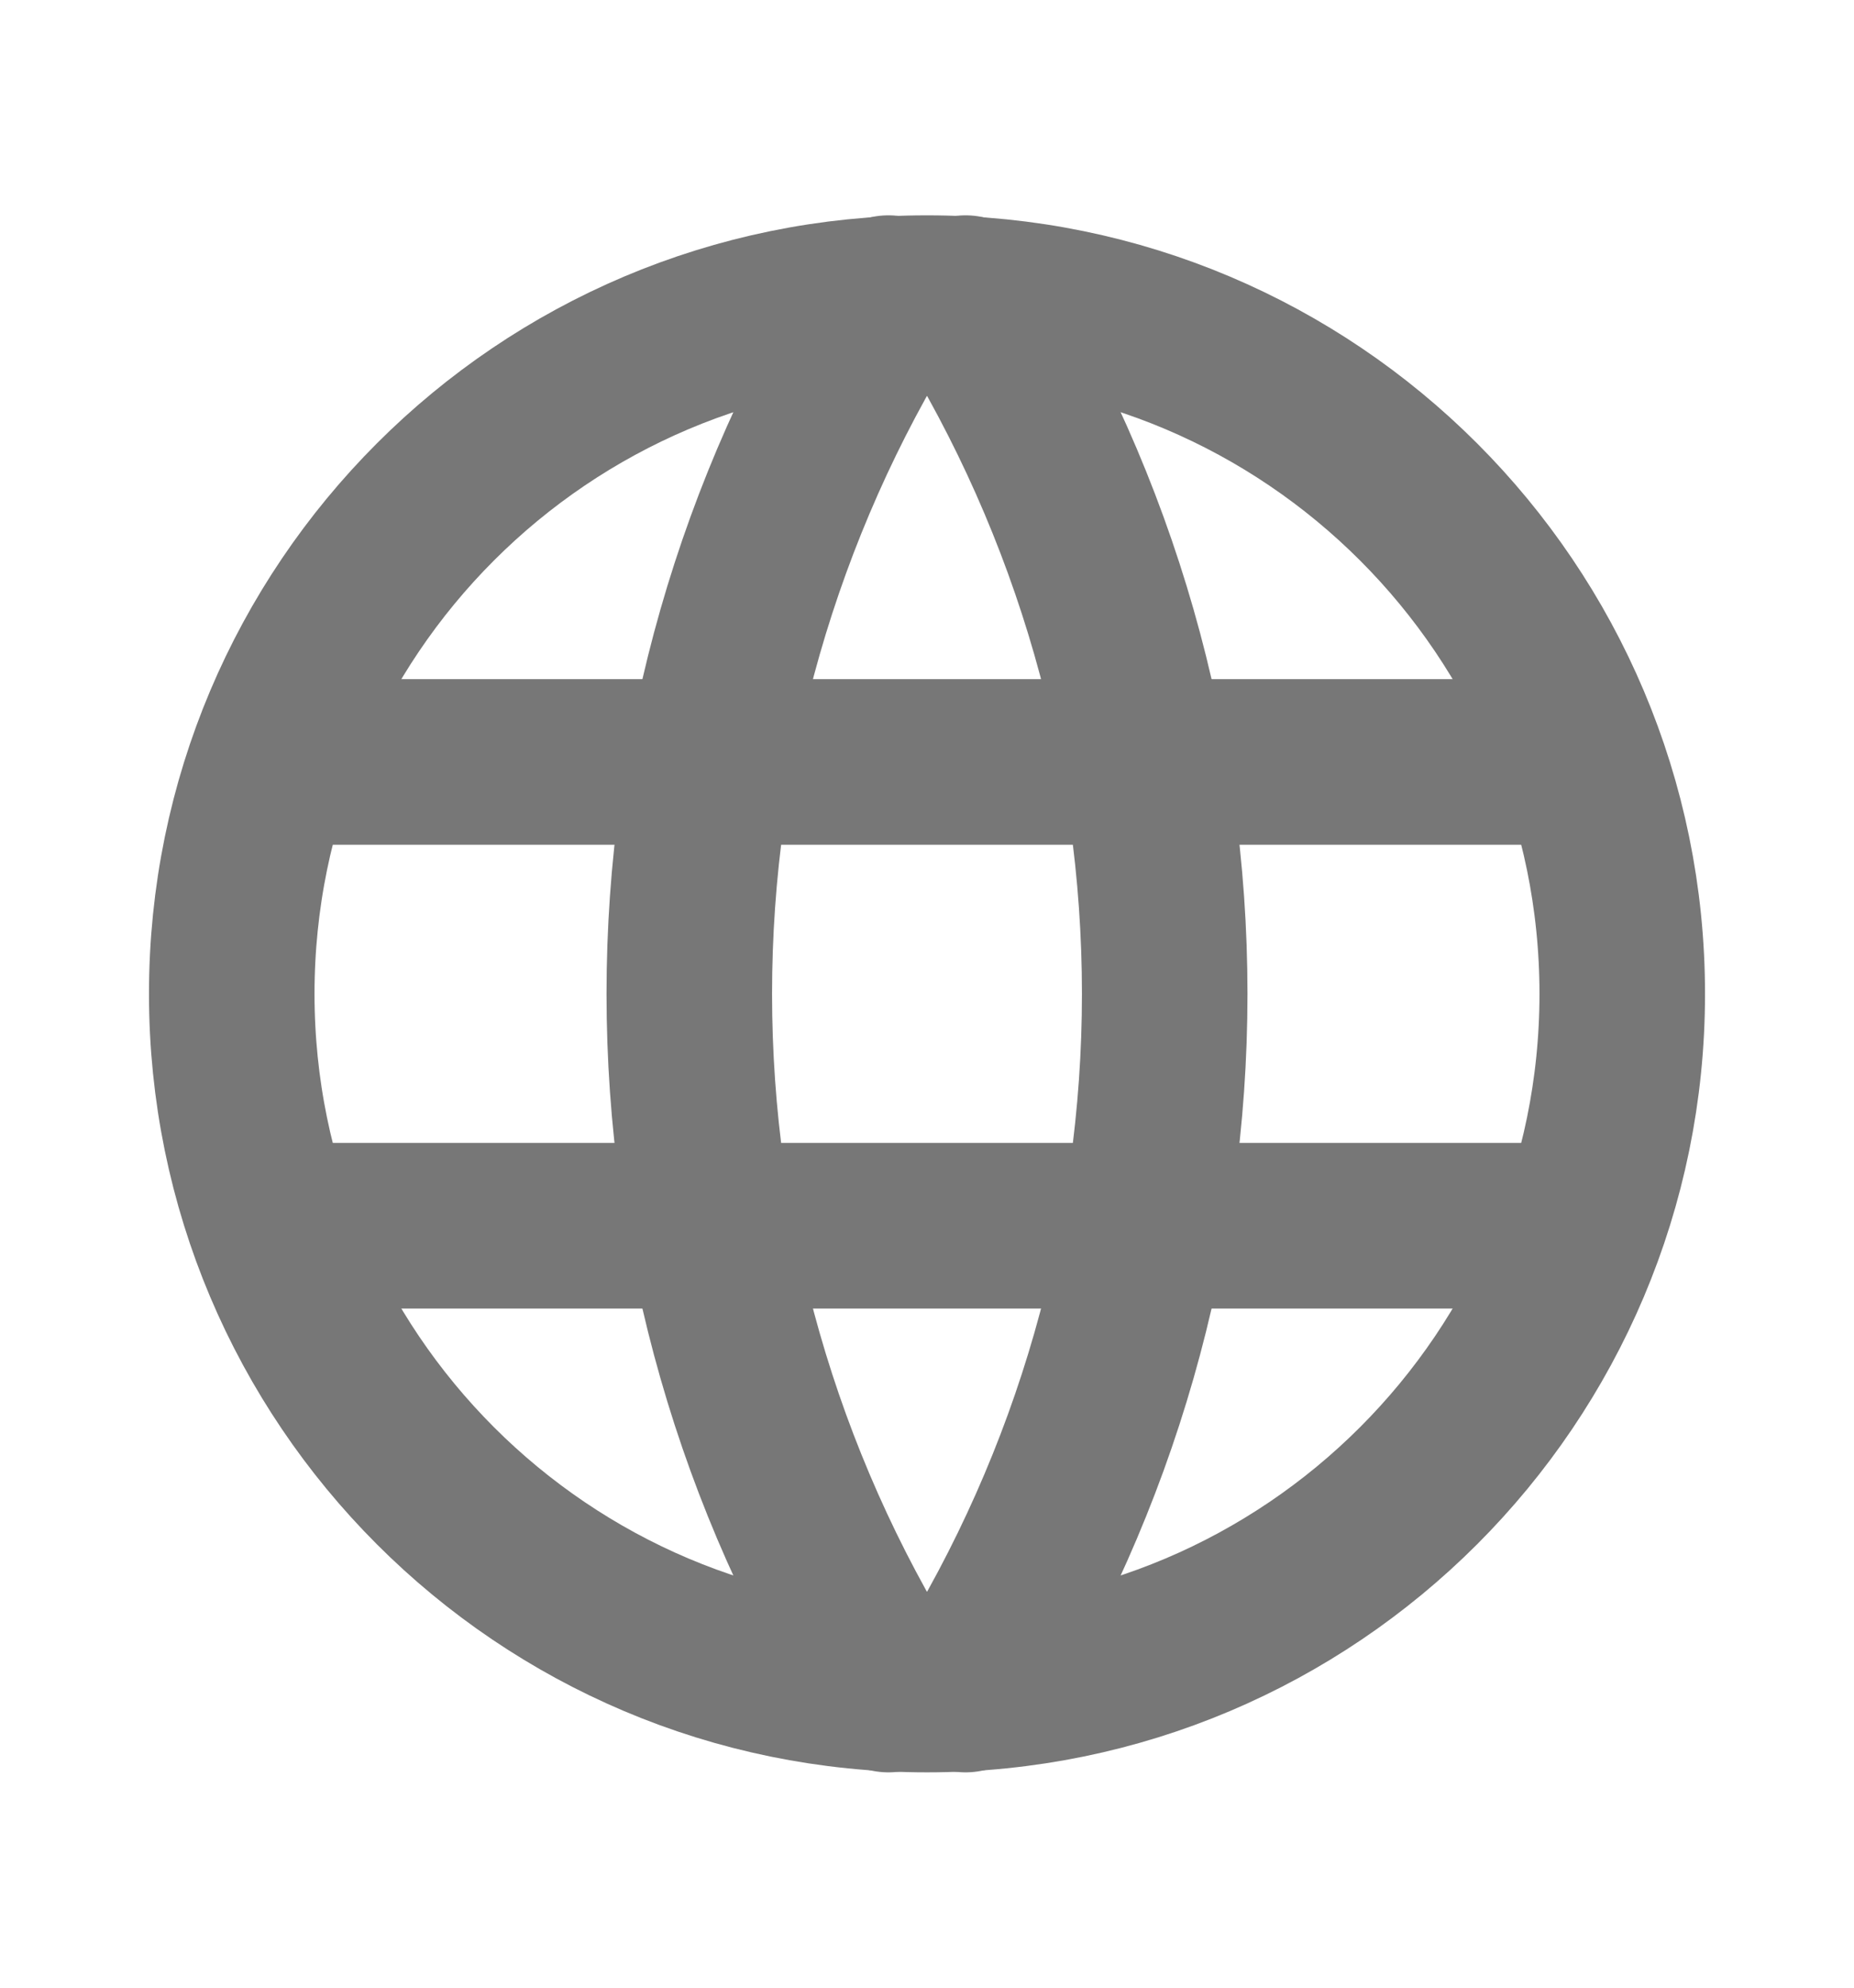
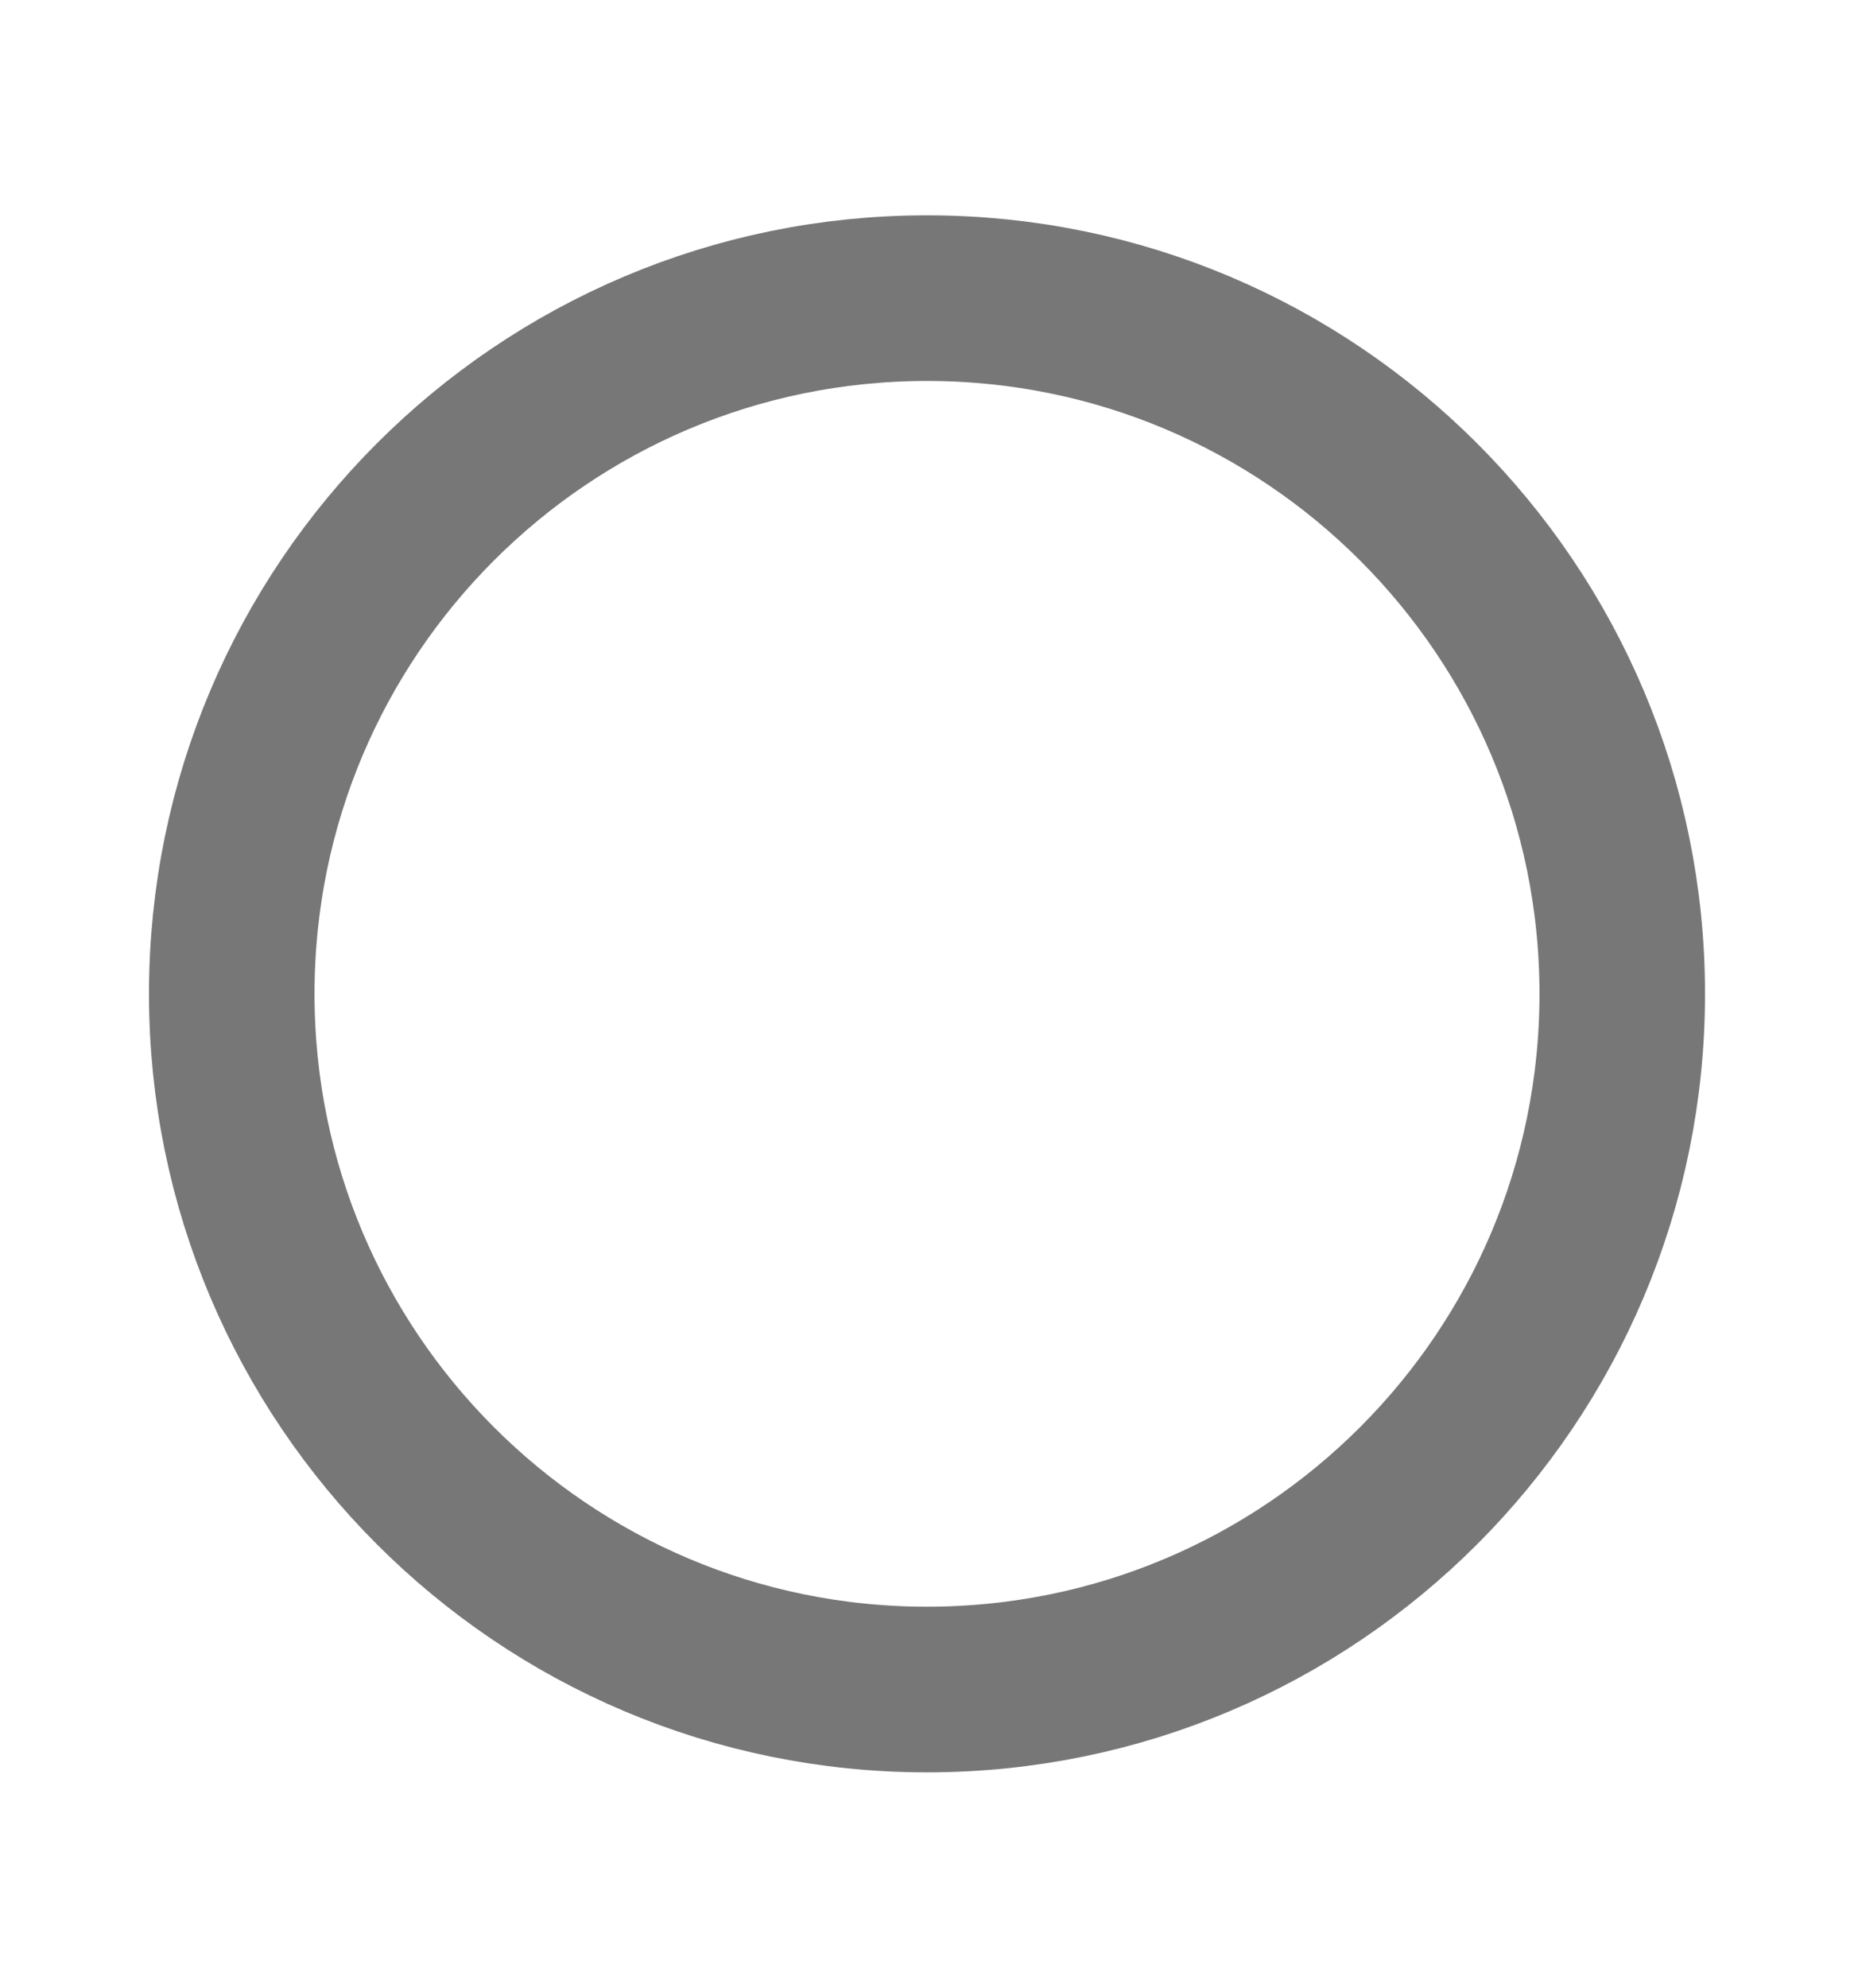
<svg xmlns="http://www.w3.org/2000/svg" width="14" height="15" viewBox="0 0 14 15" fill="none">
  <g clip-path="url(#clip0_1_91829)">
    <path d="M7 12.75C9.899 12.75 12.25 10.399 12.25 7.5C12.25 4.601 9.899 2.25 7 2.25C4.101 2.25 1.75 4.601 1.75 7.5C1.75 10.399 4.101 12.75 7 12.75Z" stroke="#777777" stroke-width="1.25" stroke-linecap="round" stroke-linejoin="round" />
-     <path d="M2.1 5.75H11.9" stroke="#777777" stroke-width="1.25" stroke-linecap="round" stroke-linejoin="round" />
-     <path d="M2.1 9.25H11.9" stroke="#777777" stroke-width="1.25" stroke-linecap="round" stroke-linejoin="round" />
-     <path d="M6.709 2.25C5.726 3.825 5.205 5.644 5.205 7.5C5.205 9.356 5.726 11.175 6.709 12.75" stroke="#777777" stroke-width="1.25" stroke-linecap="round" stroke-linejoin="round" />
-     <path d="M7.291 2.25C8.274 3.825 8.795 5.644 8.795 7.5C8.795 9.356 8.274 11.175 7.291 12.75" stroke="#777777" stroke-width="1.25" stroke-linecap="round" stroke-linejoin="round" />
  </g>
  <defs>
    <clipPath id="clip0_1_91829">
      <rect width="14" height="14" fill="white" transform="translate(0 0.5)" />
    </clipPath>
  </defs>
</svg>